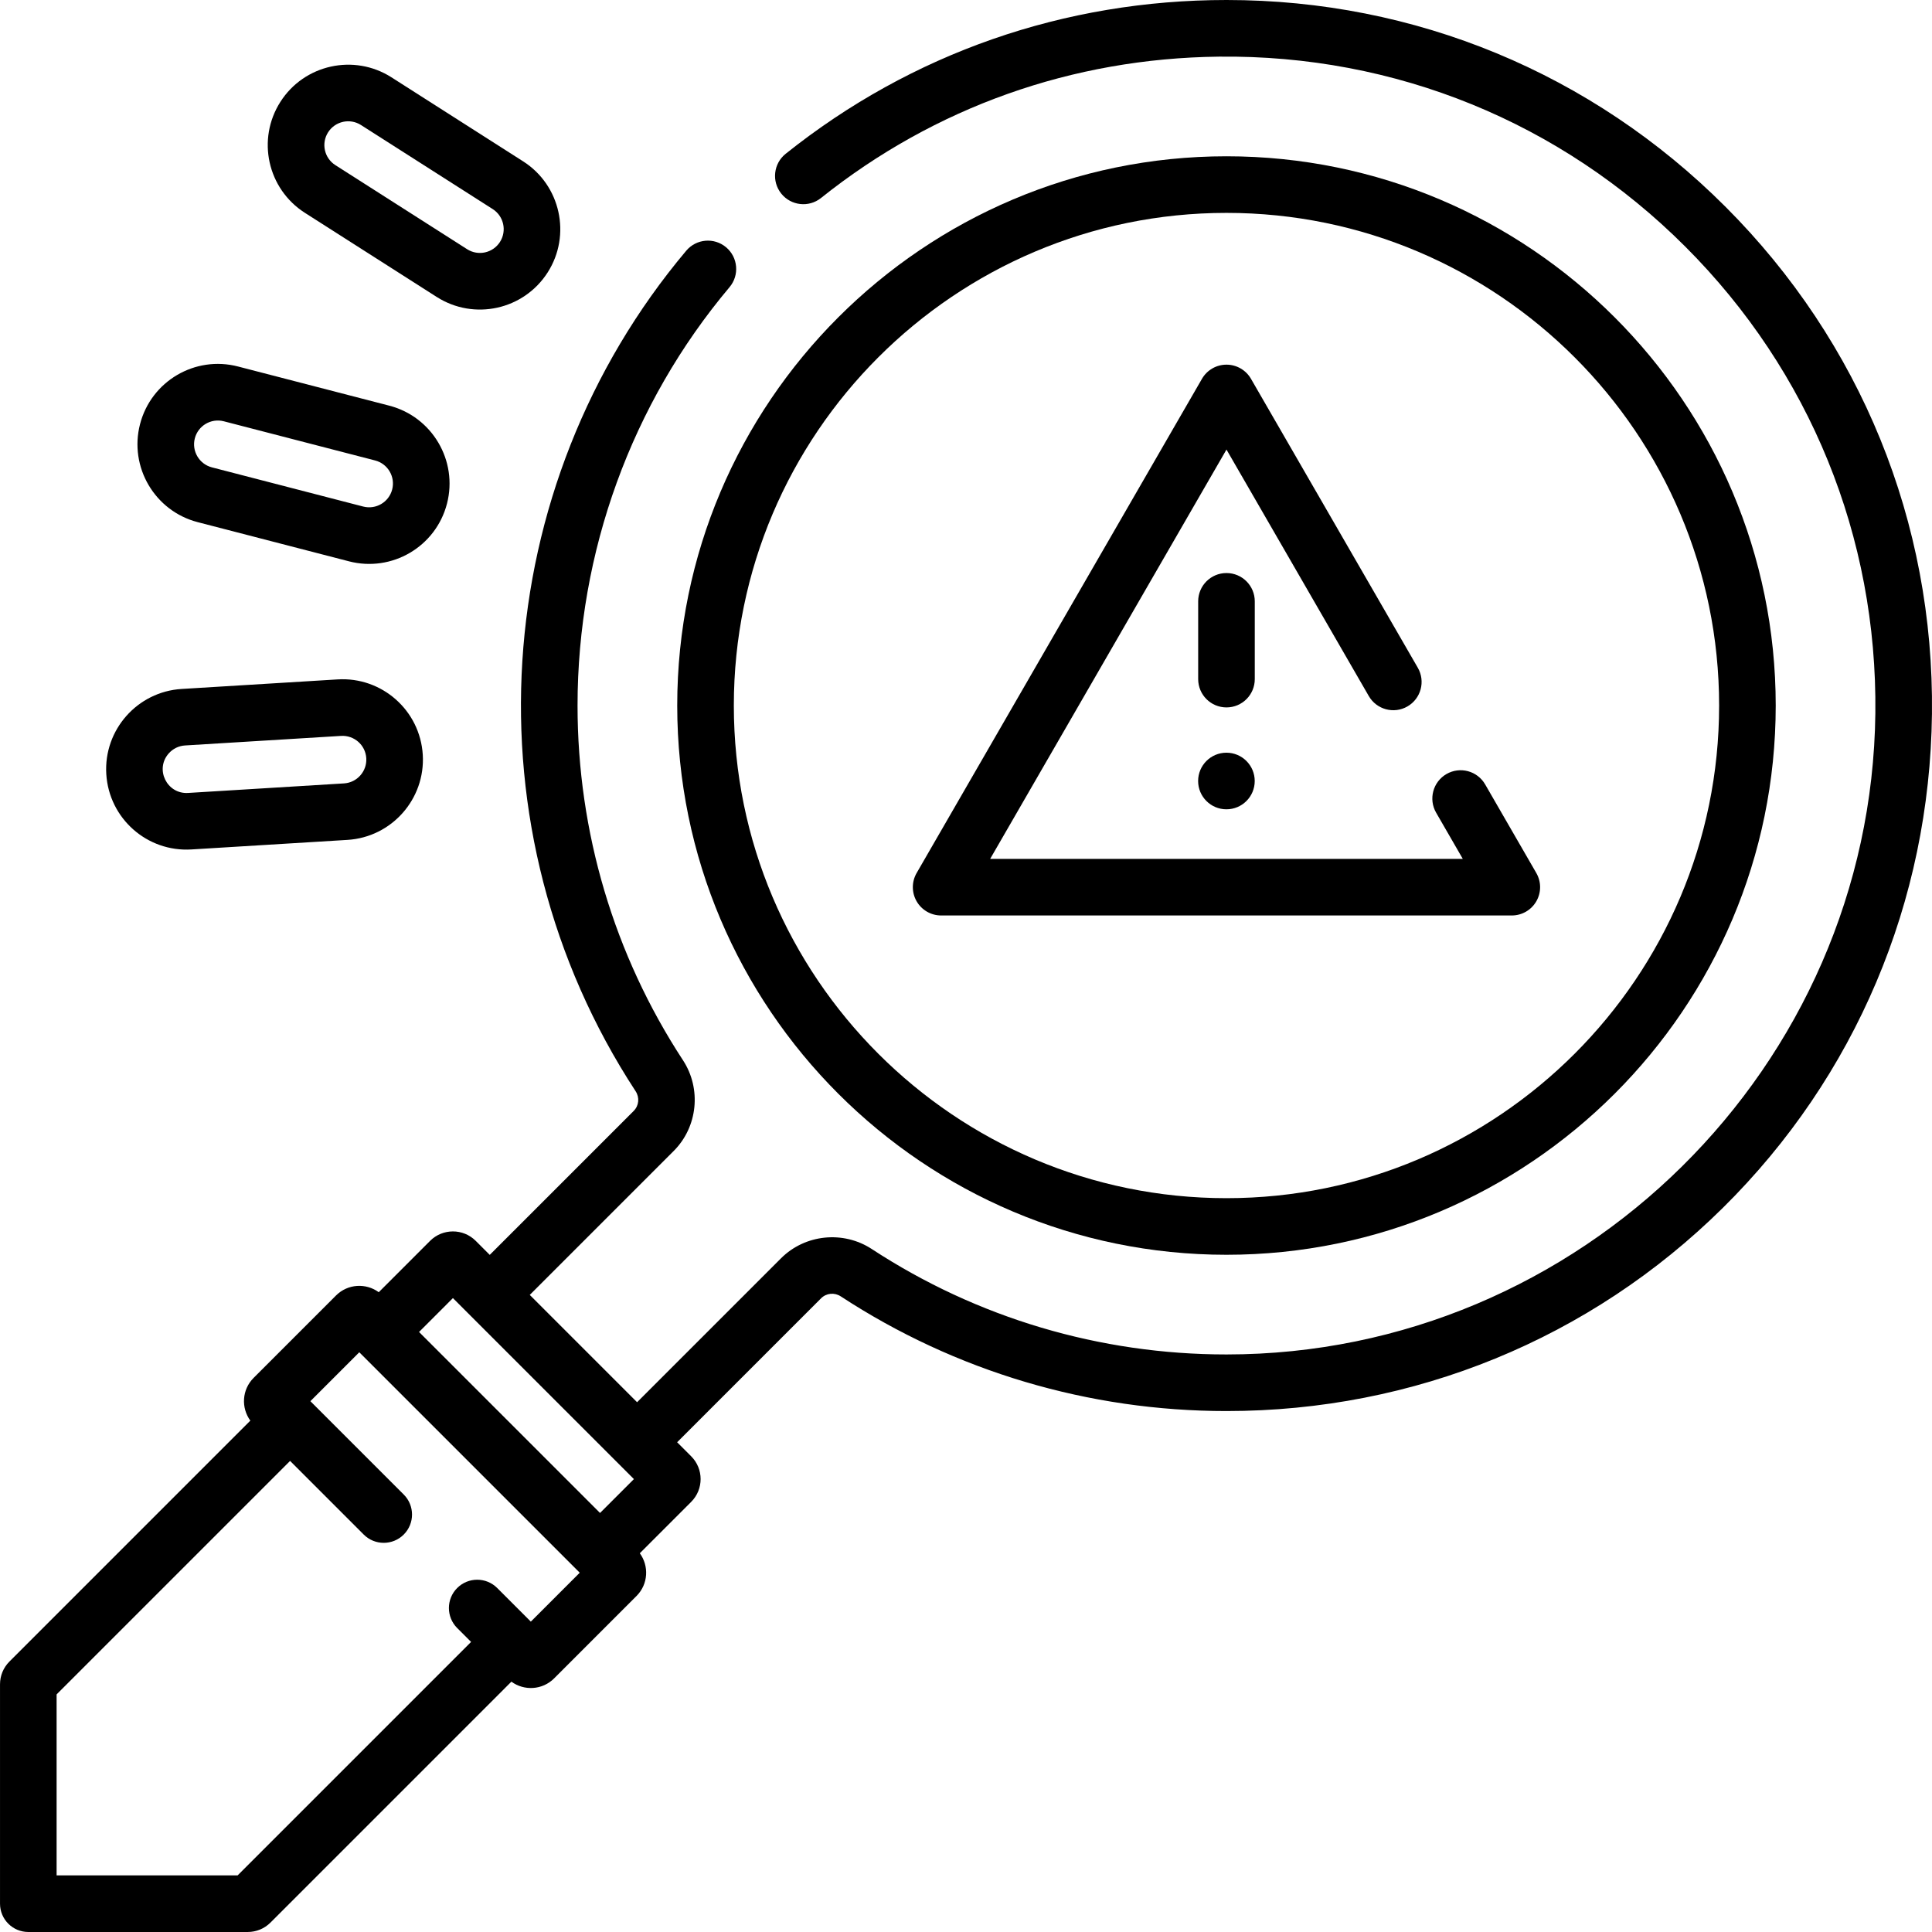
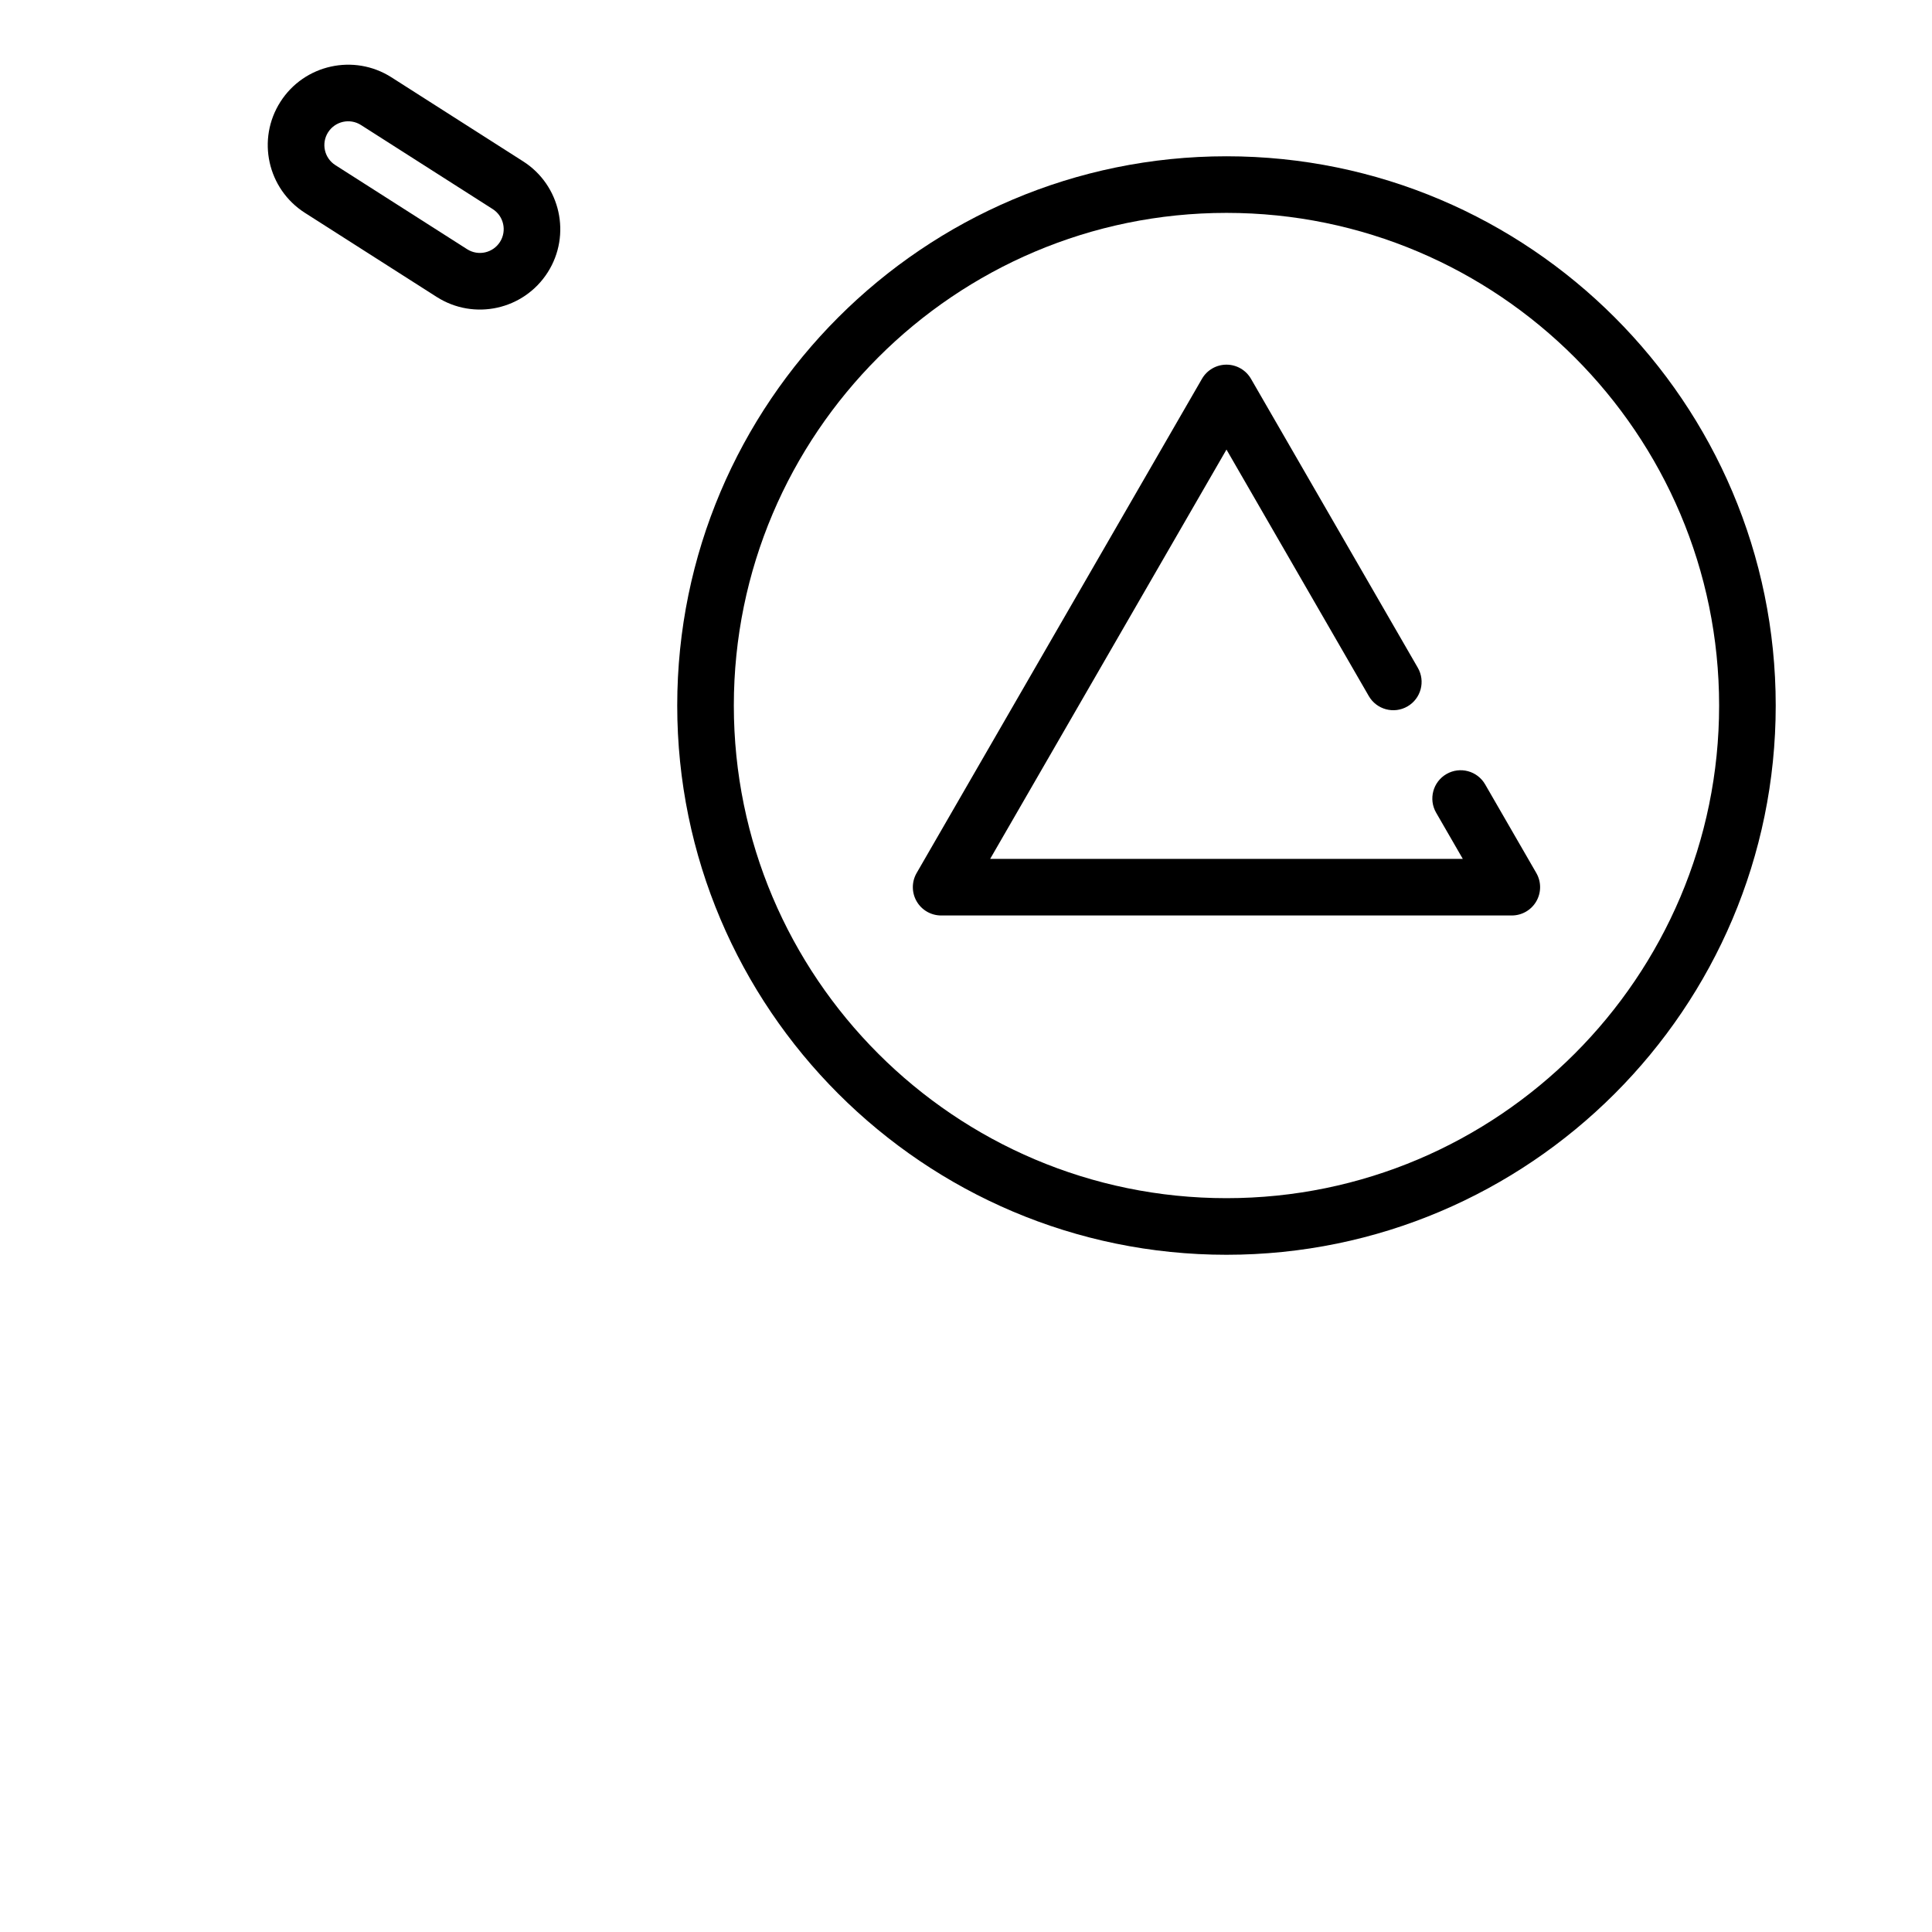
<svg xmlns="http://www.w3.org/2000/svg" id="Capa_1" enable-background="new 0 0 512 512" height="512" viewBox="0 0 512 512" width="512">
  <g>
    <path d="m325.029 332.528c80.259 0 145.555-65.296 145.555-145.556 0-80.259-65.296-145.555-145.555-145.555-80.26 0-145.556 65.296-145.556 145.555 0 80.26 65.296 145.556 145.556 145.556zm0-276.111c71.988 0 130.555 58.567 130.555 130.555 0 71.989-58.566 130.556-130.555 130.556s-130.556-58.567-130.556-130.556c0-71.988 58.568-130.555 130.556-130.555z" />
    <path d="m249.413 242.61h151.231c2.68 0 5.155-1.43 6.495-3.75s1.34-5.179 0-7.5l-13.561-23.489c-2.071-3.587-6.657-4.817-10.245-2.745-3.587 2.071-4.816 6.658-2.745 10.245l7.065 12.239h-125.25l62.626-108.471 37.717 65.327c2.072 3.587 6.659 4.817 10.245 2.745 3.587-2.071 4.816-6.658 2.745-10.245l-44.212-76.577c-1.34-2.32-3.815-3.75-6.495-3.75s-5.155 1.43-6.495 3.75l-75.616 130.971c-1.34 2.32-1.34 5.18 0 7.5s3.815 3.75 6.495 3.75z" />
-     <path d="m332.529 159.362c0-4.142-3.357-7.5-7.5-7.5s-7.5 3.358-7.5 7.5v20.611c0 4.142 3.357 7.5 7.5 7.5s7.5-3.358 7.5-7.5z" />
-     <circle cx="325.015" cy="206.974" r="7.5" />
-     <path d="m52.394 138.375 40.094 10.383c11.366 2.944 23.007-3.854 25.967-15.284 2.944-11.373-3.912-23.021-15.284-25.966l-40.094-10.383c-11.398-2.954-23.014 3.883-25.967 15.284-2.944 11.373 3.912 23.021 15.284 25.966zm-.763-22.206c.869-3.357 4.291-5.398 7.686-4.523l40.093 10.383c3.366.872 5.396 4.319 4.523 7.686-.873 3.373-4.311 5.396-7.686 4.523l-40.093-10.383c-3.365-.873-5.395-4.32-4.523-7.686z" />
-     <path d="m50.735 225.113 41.34-2.531h.001c11.725-.718 20.681-10.842 19.963-22.567-.721-11.784-10.86-20.693-22.567-19.964l-41.34 2.531c-11.726.718-20.682 10.841-19.964 22.567.718 11.741 10.804 20.686 22.567 19.964zm-6.024-25.444c1.116-1.261 2.656-2.013 4.337-2.116l41.341-2.531c3.456-.205 6.464 2.404 6.678 5.908.213 3.47-2.438 6.467-5.907 6.68l-41.341 2.531c-5.584.328-8.829-6.265-5.108-10.472z" />
    <path d="m80.808 56.407 34.913 22.279c9.931 6.338 23.089 3.423 29.423-6.5 6.318-9.904 3.402-23.102-6.501-29.421l-34.914-22.28c-9.903-6.318-23.102-3.404-29.421 6.5-6.334 9.926-3.428 23.087 6.5 29.422zm6.145-21.353c1.867-2.925 5.77-3.796 8.708-1.924l34.914 22.279c2.931 1.87 3.794 5.776 1.924 8.707-1.868 2.927-5.756 3.805-8.708 1.924l-34.914-22.278c-2.939-1.875-3.799-5.77-1.924-8.708z" />
-     <path d="m457.239 54.765c-35.369-35.37-82.23-54.765-132.186-54.765-43.006 0-83.489 14.112-116.84 40.754-3.236 2.585-3.765 7.305-1.18 10.541 2.586 3.236 7.306 3.764 10.541 1.179 30.116-24.058 66.567-37.012 105.413-37.462 46.782-.532 90.657 17.371 123.645 50.359 33.015 33.016 50.898 76.927 50.356 123.645-1.087 93.699-78.229 169.929-171.961 169.929-33.547 0-66.051-9.661-93.998-27.939-7.565-4.948-17.681-3.914-24.053 2.459l-38.141 38.141-28.441-28.441 38.139-38.14c6.374-6.373 7.408-16.489 2.46-24.053-18.277-27.948-27.938-60.452-27.938-93.999 0-40.633 14.305-80.007 40.279-110.871 2.667-3.169 2.26-7.9-.909-10.567s-7.9-2.26-10.567.909c-52.534 62.42-58.813 153.327-13.417 222.738 1.1 1.681.889 3.833-.514 5.235l-38.14 38.141-3.722-3.722c-3.33-3.327-8.749-3.326-12.085.003l-13.611 13.612c-3.358-2.467-8.192-2.263-11.329.874l-21.828 21.828c-3.144 3.145-3.333 7.981-.873 11.329l-63.841 63.843c-1.61 1.614-2.497 3.758-2.497 6.038v58.137c0 4.142 3.357 7.5 7.5 7.5h58.139c2.283 0 4.43-.889 6.044-2.503l63.836-63.836c3.357 2.466 8.191 2.263 11.33-.874l21.827-21.828c3.143-3.144 3.334-7.98.874-11.329l13.612-13.612c3.344-3.344 3.336-8.756 0-12.087l-3.718-3.718 38.141-38.141c1.399-1.4 3.555-1.613 5.234-.512 30.395 19.878 65.738 30.386 102.209 30.386 49.684 0 96.403-19.127 131.553-53.858 35.153-34.735 54.831-81.222 55.406-130.897.589-50.791-18.855-98.531-54.749-134.426zm-337.212 289.244c.782.782 50.111 50.113 47.965 47.966l-8.977 8.977-47.965-47.965zm20.648 85.739-8.907-8.908c-2.93-2.929-7.678-2.929-10.607 0s-2.929 7.678 0 10.606l3.68 3.68-61.875 61.874h-47.965v-47.966l61.875-61.874 19.512 19.512c2.93 2.929 7.678 2.929 10.607 0s2.929-7.678 0-10.606l-24.741-24.74 12.961-12.961 58.422 58.421z" />
  </g>
</svg>